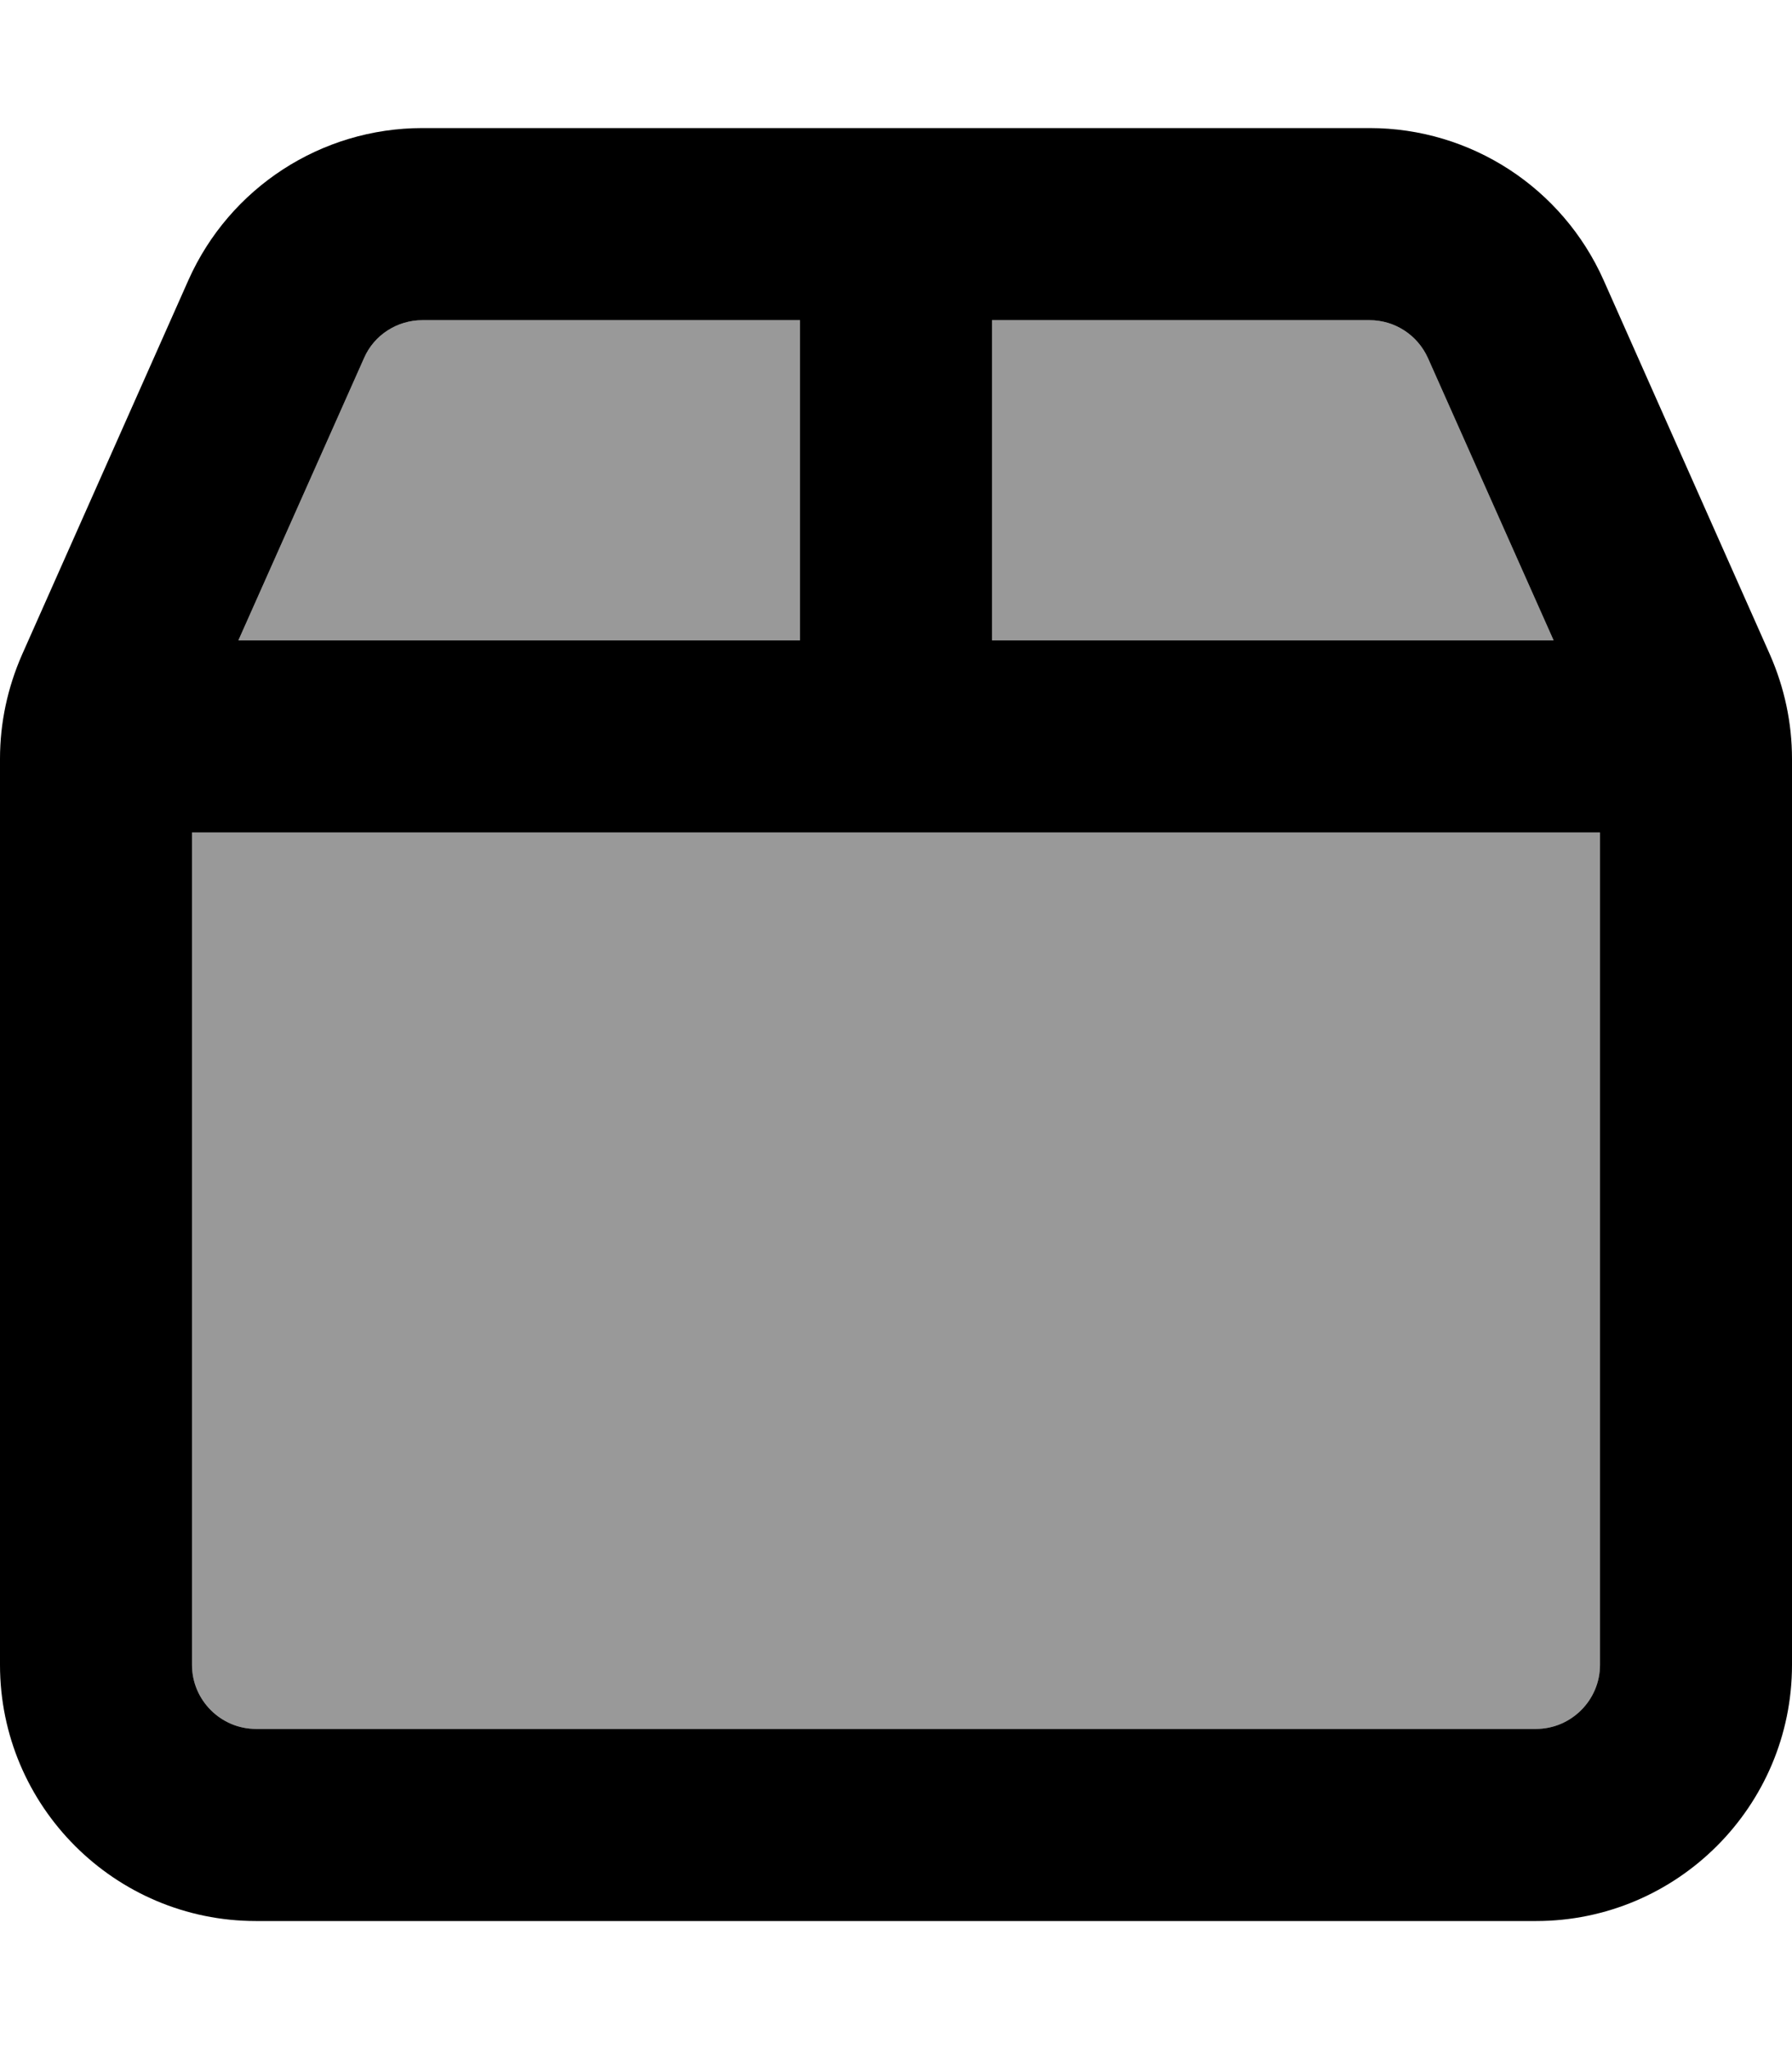
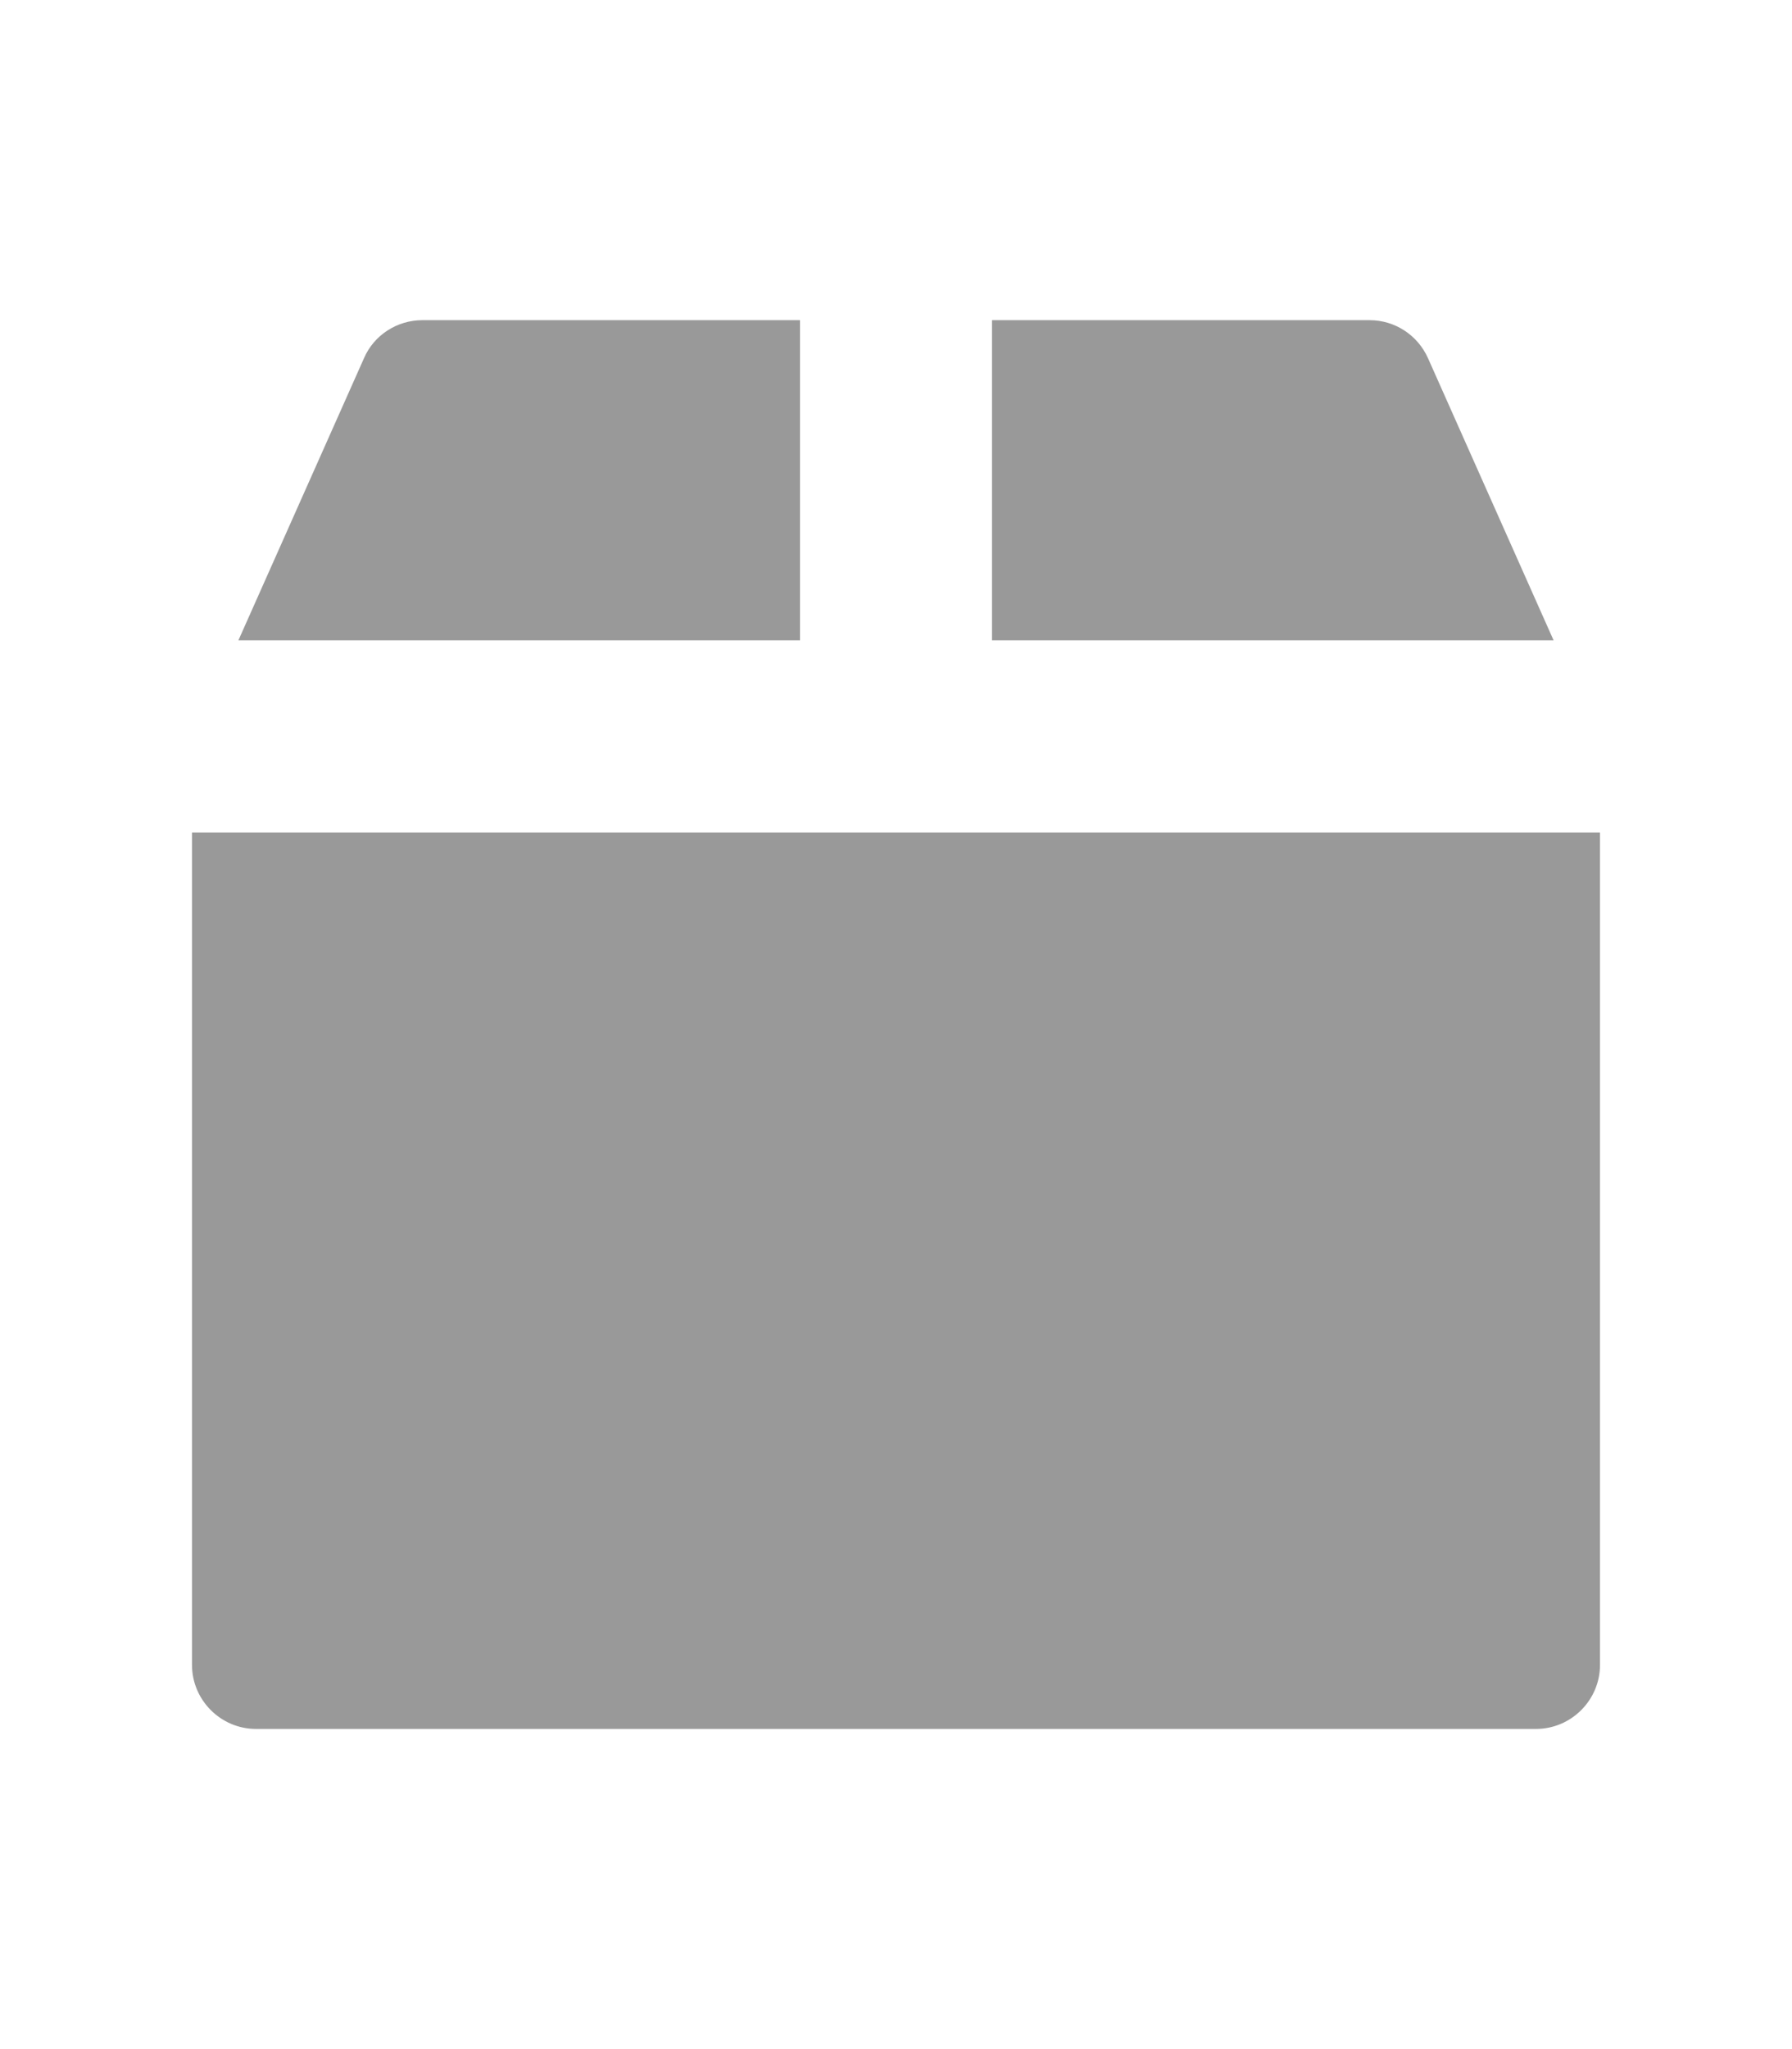
<svg xmlns="http://www.w3.org/2000/svg" viewBox="0 0 448 512">
  <defs>
    <style>.fa-secondary{opacity:.4}</style>
  </defs>
  <path class="fa-secondary" d="M48 208l0 208c0 8.8 7.2 16 16 16l320 0c8.8 0 16-7.2 16-16l0-208L48 208zm11.6-48L200 160l0-80-94.4 0c-6.3 0-12.1 3.7-14.6 9.5L59.6 160zM248 80l0 80 140.4 0L357 89.5c-2.6-5.8-8.3-9.5-14.6-9.5L248 80z" />
-   <path class="fa-primary" d="M342.4 80L248 80l0 80 140.4 0L357 89.5c-2.6-5.8-8.3-9.5-14.6-9.5zM400 208L48 208l0 208c0 8.8 7.2 16 16 16l320 0c8.8 0 16-7.2 16-16l0-208zM59.6 160L200 160l0-80-94.4 0c-6.3 0-12.1 3.7-14.6 9.5L59.6 160zM342.4 32c25.3 0 48.2 14.9 58.5 38l41.6 93.6c3.6 8.2 5.5 17 5.5 26L448 416c0 35.3-28.7 64-64 64L64 480c-35.3 0-64-28.7-64-64L0 189.6c0-9 1.9-17.8 5.5-26L47.1 70c10.3-23.1 33.2-38 58.5-38l236.8 0z" />
</svg>